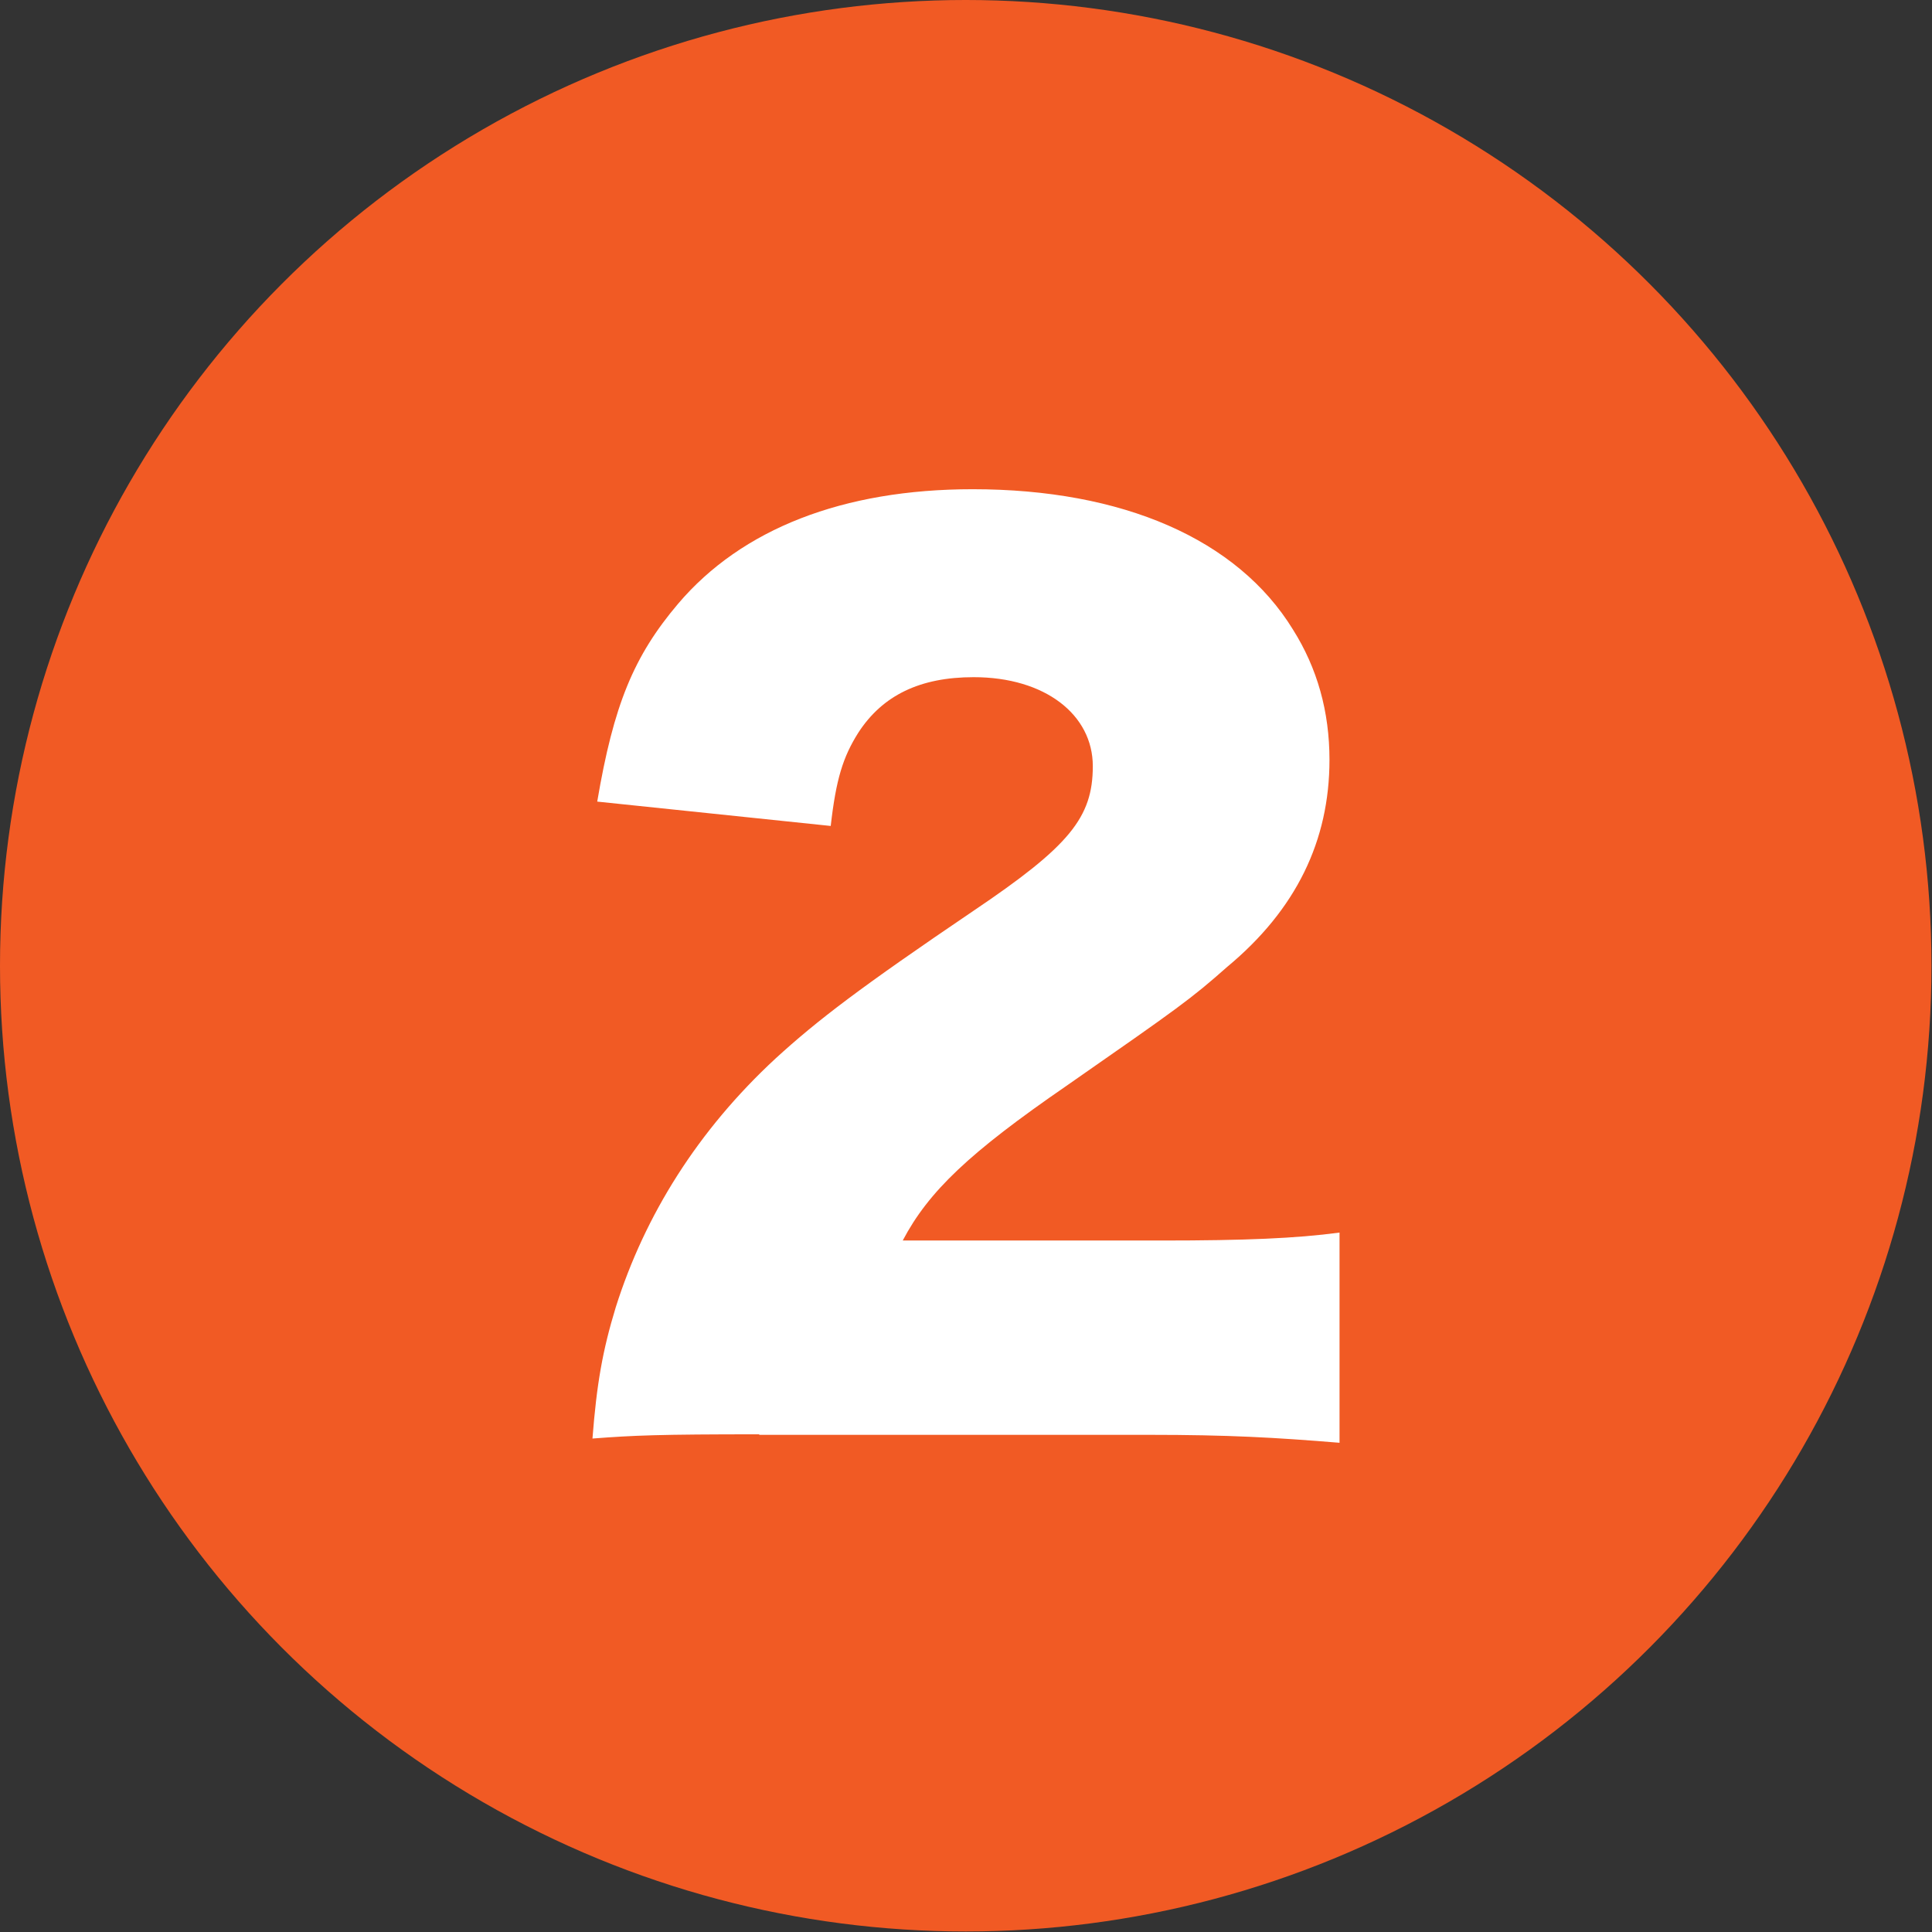
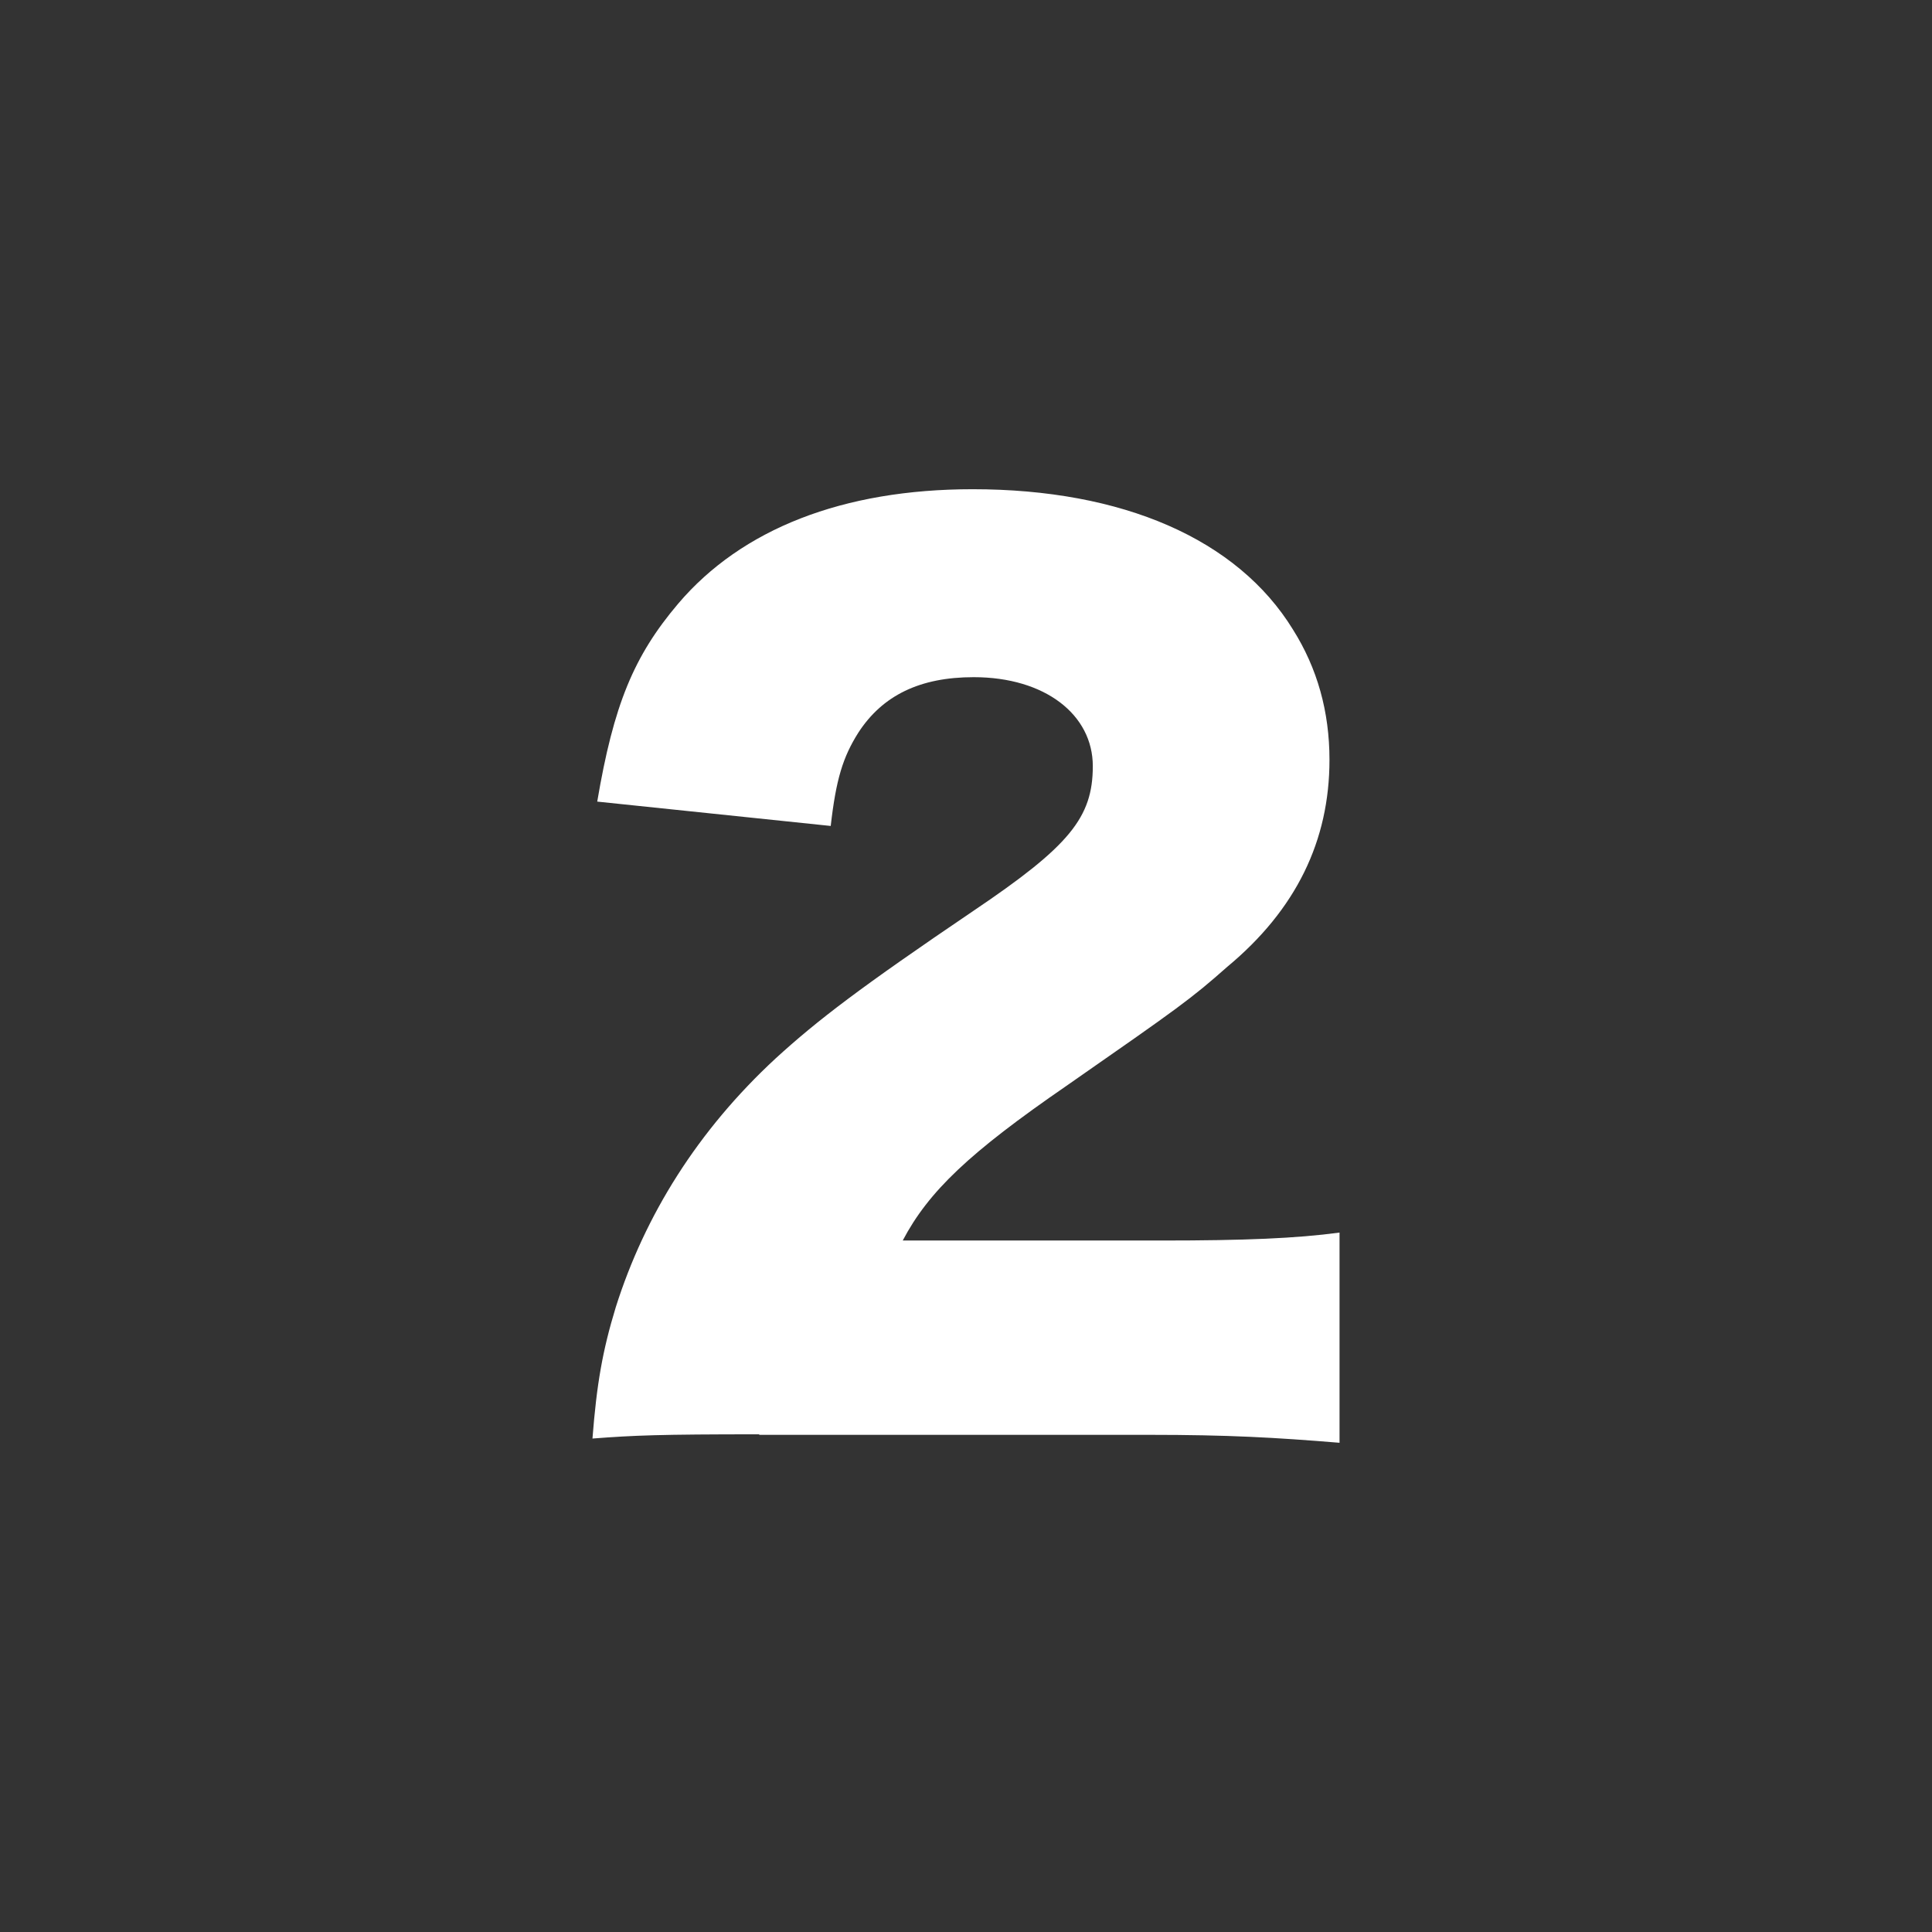
<svg xmlns="http://www.w3.org/2000/svg" id="_レイヤー_2" data-name="レイヤー 2" viewBox="0 0 36.49 36.49">
  <rect x="0" y="0" width="36.49" height="36.49" fill="#333333" stroke="none" />
  <defs>
    <style>
      .cls-1 {
        fill: #f15a24;
      }

      .cls-2 {
        fill: #fff;
      }
    </style>
  </defs>
  <g id="_概要" data-name="概要">
    <g>
-       <circle class="cls-1" cx="18.24" cy="18.24" r="18.24" />
      <path class="cls-2" d="M14.34,27.09c-1.89,0-2.37.02-3.15.08.08-1.03.19-1.66.44-2.48.55-1.74,1.55-3.34,3.02-4.7.8-.73,1.6-1.34,3.74-2.79,1.81-1.22,2.25-1.76,2.25-2.73s-.9-1.68-2.25-1.68c-1.01,0-1.72.34-2.18,1.05-.29.46-.42.88-.52,1.76l-4.41-.46c.31-1.83.69-2.75,1.53-3.74,1.2-1.41,3.11-2.16,5.56-2.16,2.83,0,5,.94,6.05,2.65.46.73.69,1.55.69,2.46,0,1.53-.63,2.83-1.93,3.91-.69.61-.9.76-3.04,2.25-1.83,1.26-2.6,1.99-3.09,2.92h4.89c1.57,0,2.54-.04,3.36-.15v3.97c-1.22-.1-2.1-.15-3.59-.15h-7.37Z" />
    </g>
  </g>
</svg>